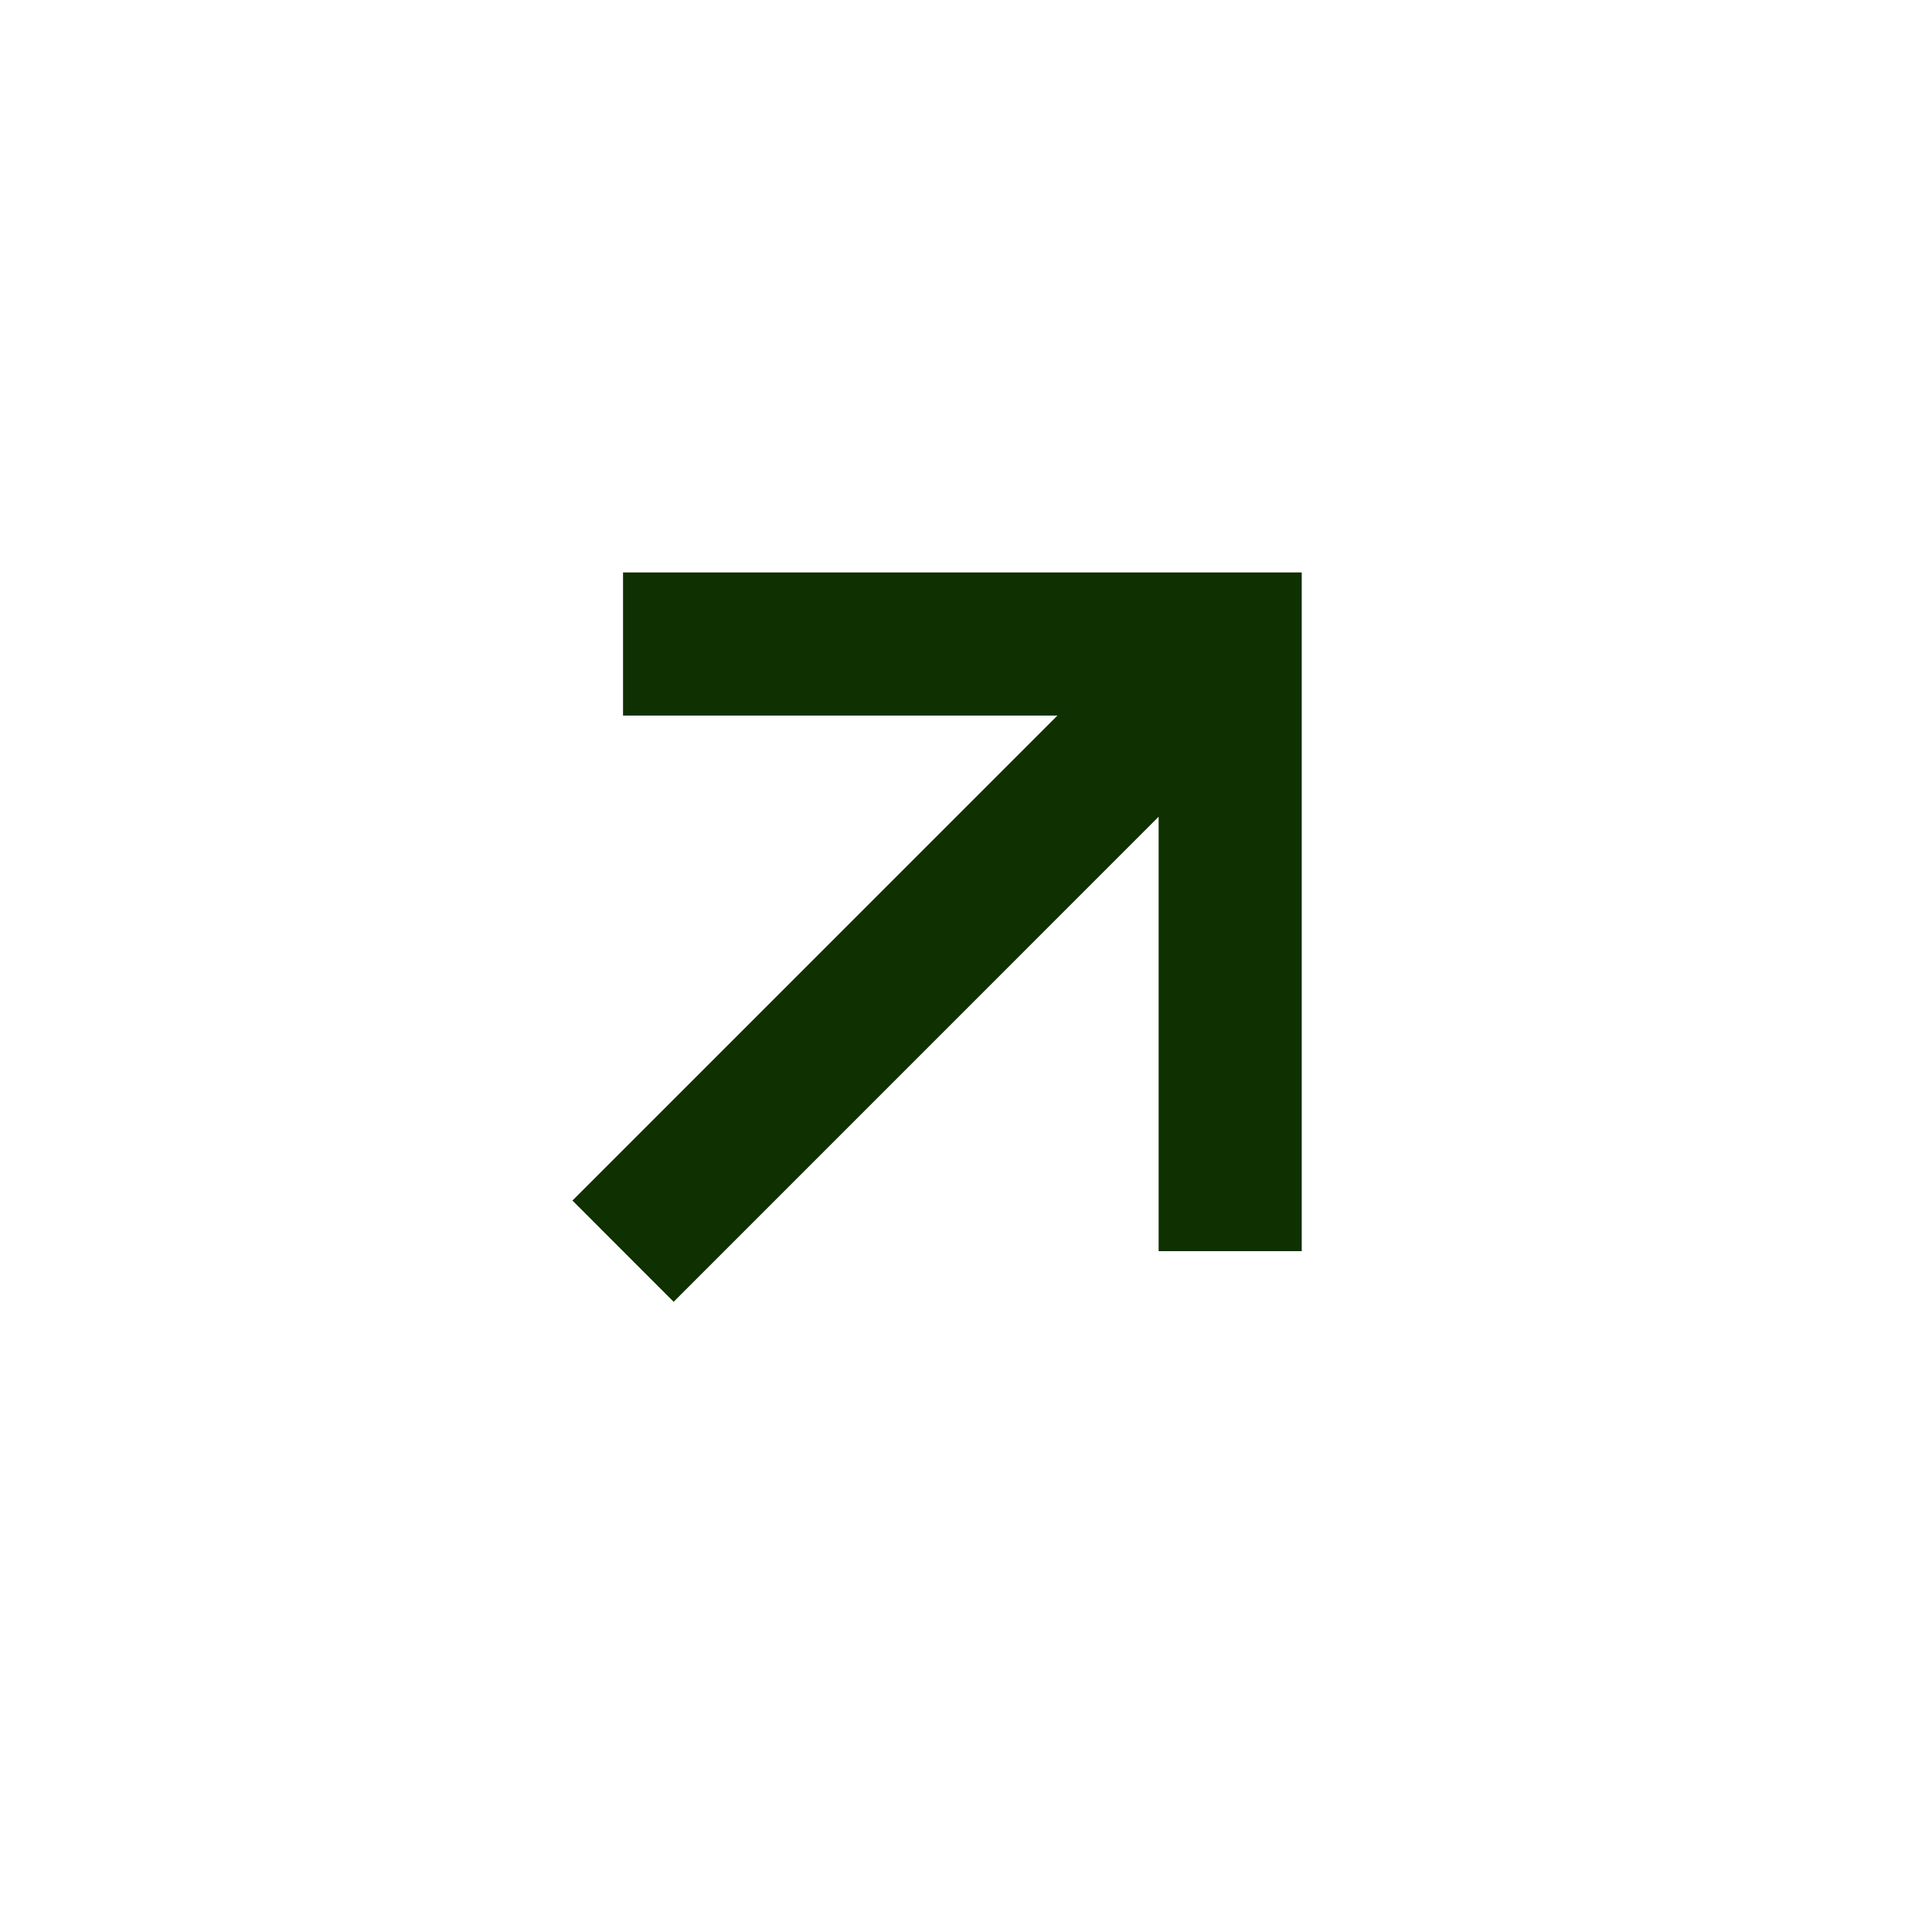
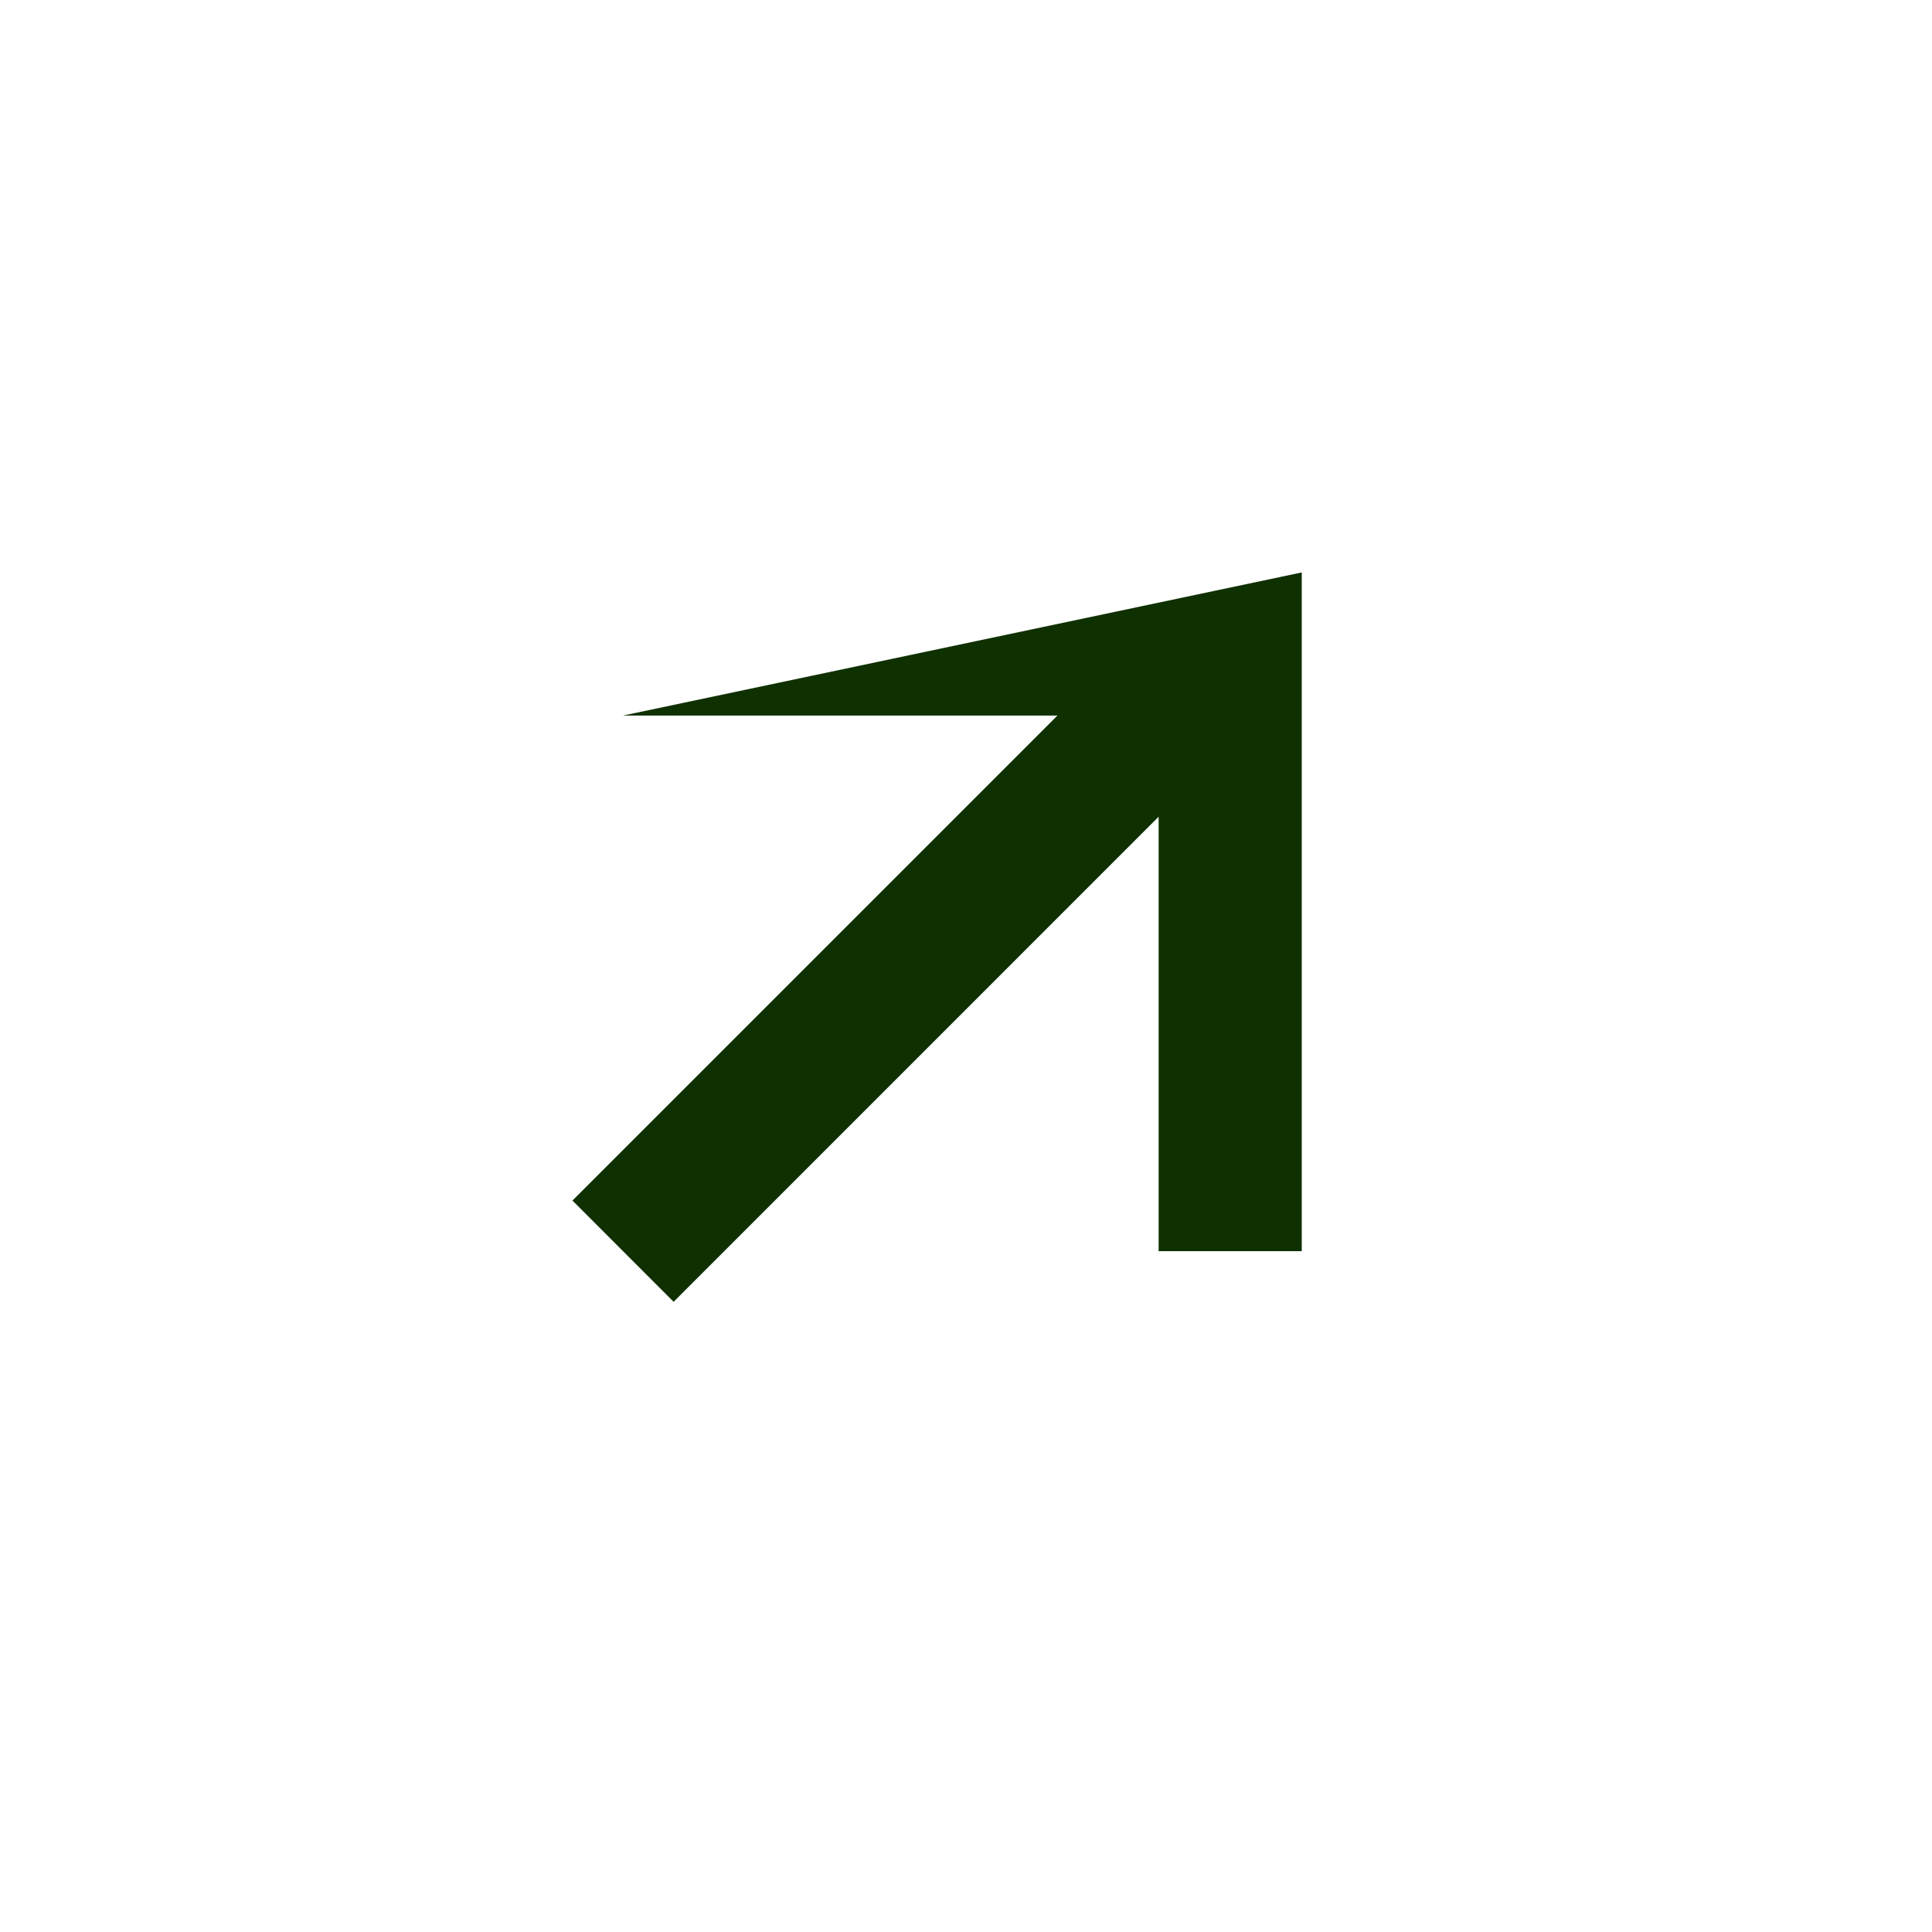
<svg xmlns="http://www.w3.org/2000/svg" width="27" height="27" viewBox="0 0 27 27" fill="none">
  <g filter="url(#filter0_d_8283_10713)">
-     <path d="M12.778 12L6 18.778L7.414 20.193L14.192 13.414L14.192 19.485L16.192 19.485L16.192 10L6.707 10L6.707 12L12.778 12Z" fill="#0F3001" />
+     <path d="M12.778 12L6 18.778L7.414 20.193L14.192 13.414L14.192 19.485L16.192 19.485L16.192 10L6.707 12L12.778 12Z" fill="#0F3001" />
  </g>
  <defs>
    <filter id="filter0_d_8283_10713" x="0" y="0" width="26.191" height="26.192" filterUnits="userSpaceOnUse" color-interpolation-filters="sRGB">
      <feFlood flood-opacity="0" result="BackgroundImageFix" />
      <feColorMatrix in="SourceAlpha" type="matrix" values="0 0 0 0 0 0 0 0 0 0 0 0 0 0 0 0 0 0 127 0" result="hardAlpha" />
      <feOffset dx="2" dy="-2" />
      <feGaussianBlur stdDeviation="4" />
      <feComposite in2="hardAlpha" operator="out" />
      <feColorMatrix type="matrix" values="0 0 0 0 0.553 0 0 0 0 0.776 0 0 0 0 0.247 0 0 0 1 0" />
      <feBlend mode="normal" in2="BackgroundImageFix" result="effect1_dropShadow_8283_10713" />
      <feBlend mode="normal" in="SourceGraphic" in2="effect1_dropShadow_8283_10713" result="shape" />
    </filter>
  </defs>
</svg>